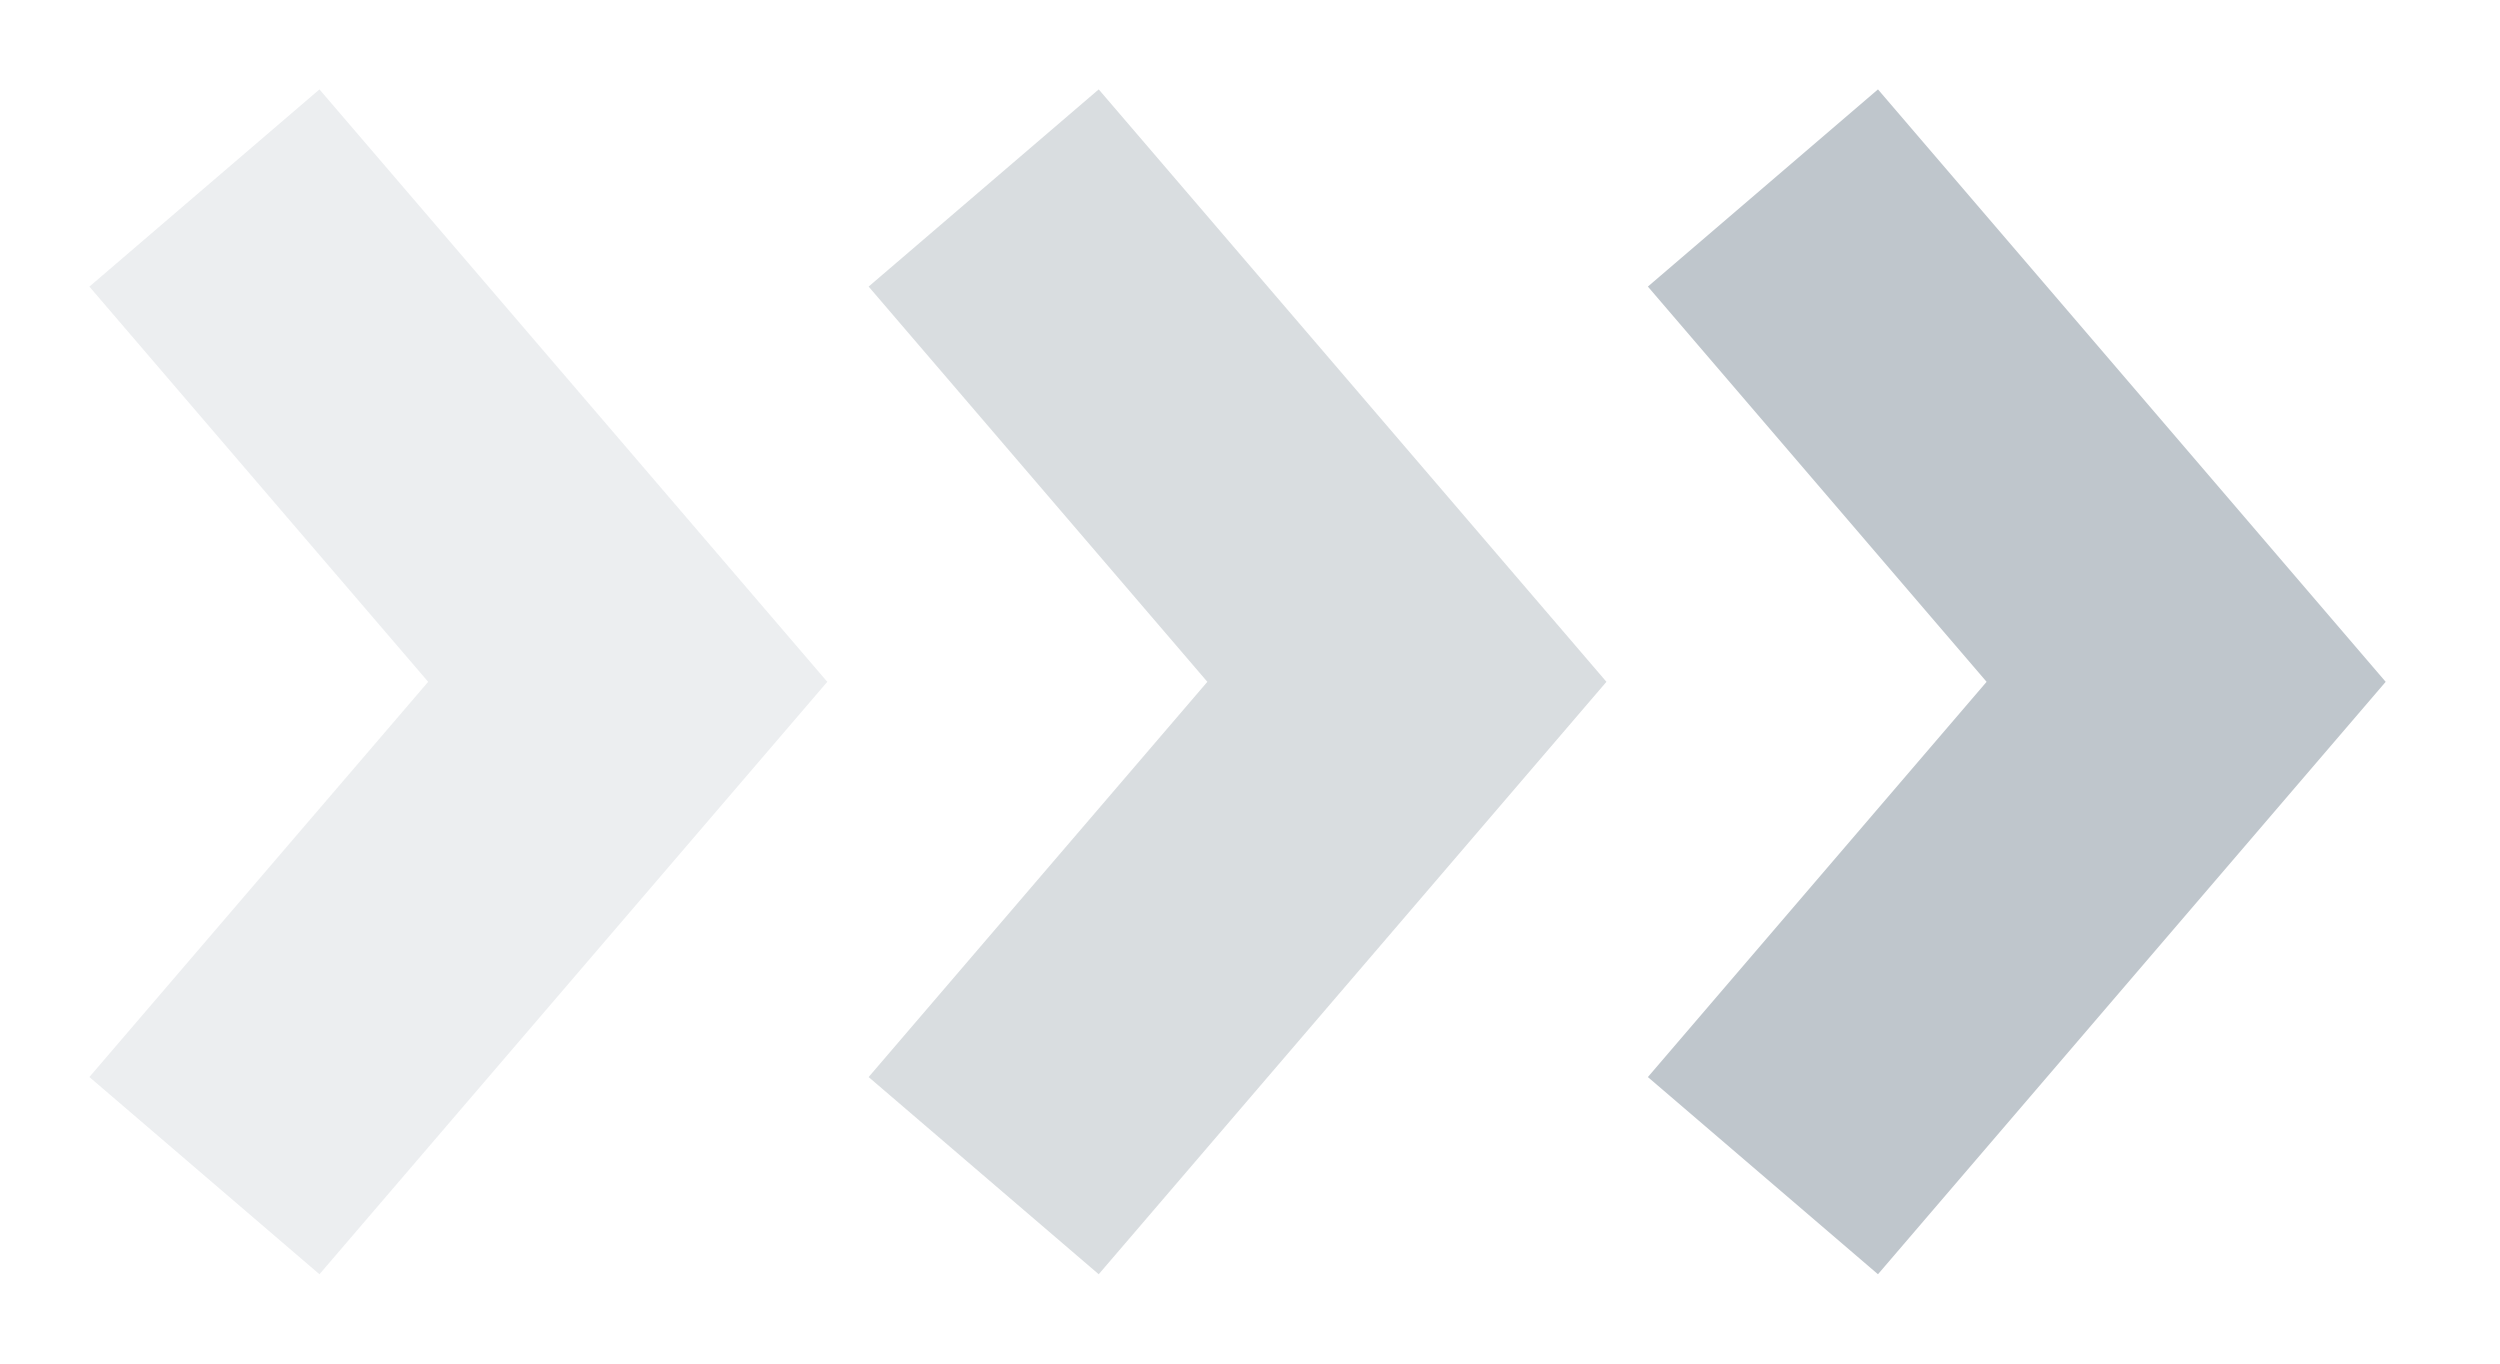
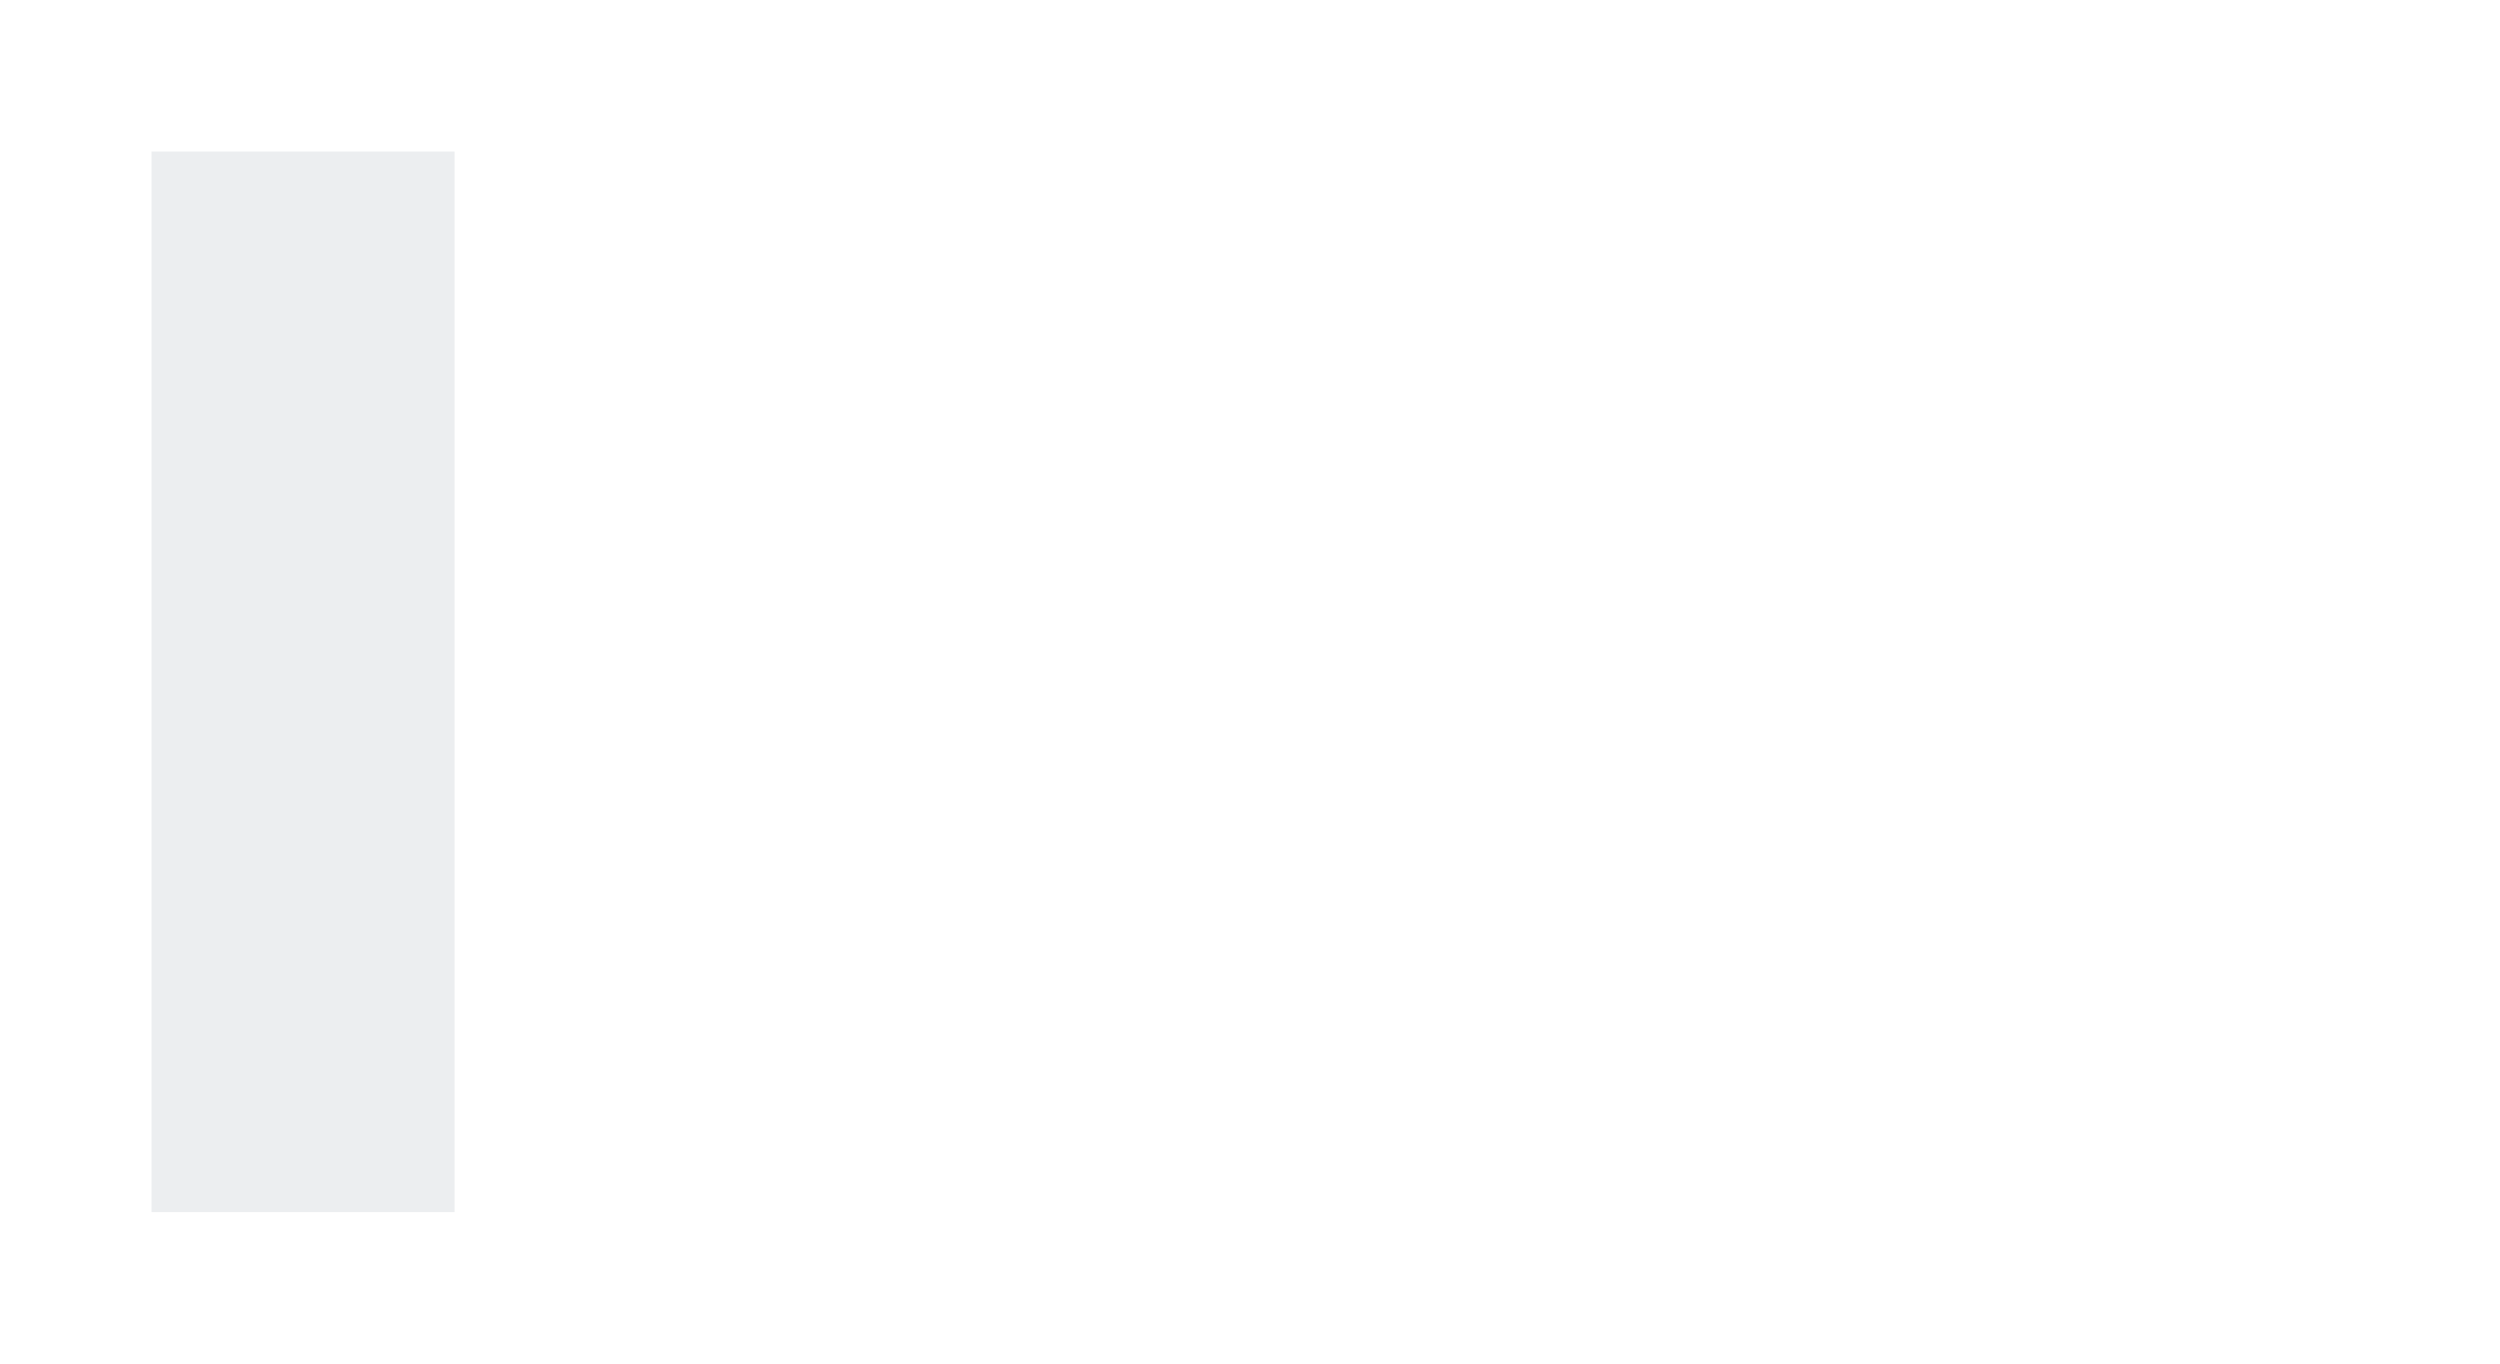
<svg xmlns="http://www.w3.org/2000/svg" width="33" height="18" viewBox="0 0 33 18" fill="none">
-   <path opacity="0.3" d="M4 4L8.286 9L4 14" stroke="#BFC6CC" stroke-width="4" stroke-linecap="square" />
-   <path opacity="0.6" d="M14.286 4L18.571 9L14.286 14" stroke="#BFC6CC" stroke-width="4" stroke-linecap="square" />
-   <path d="M24.572 4L28.857 9L24.572 14" stroke="#BFC6CC" stroke-width="4" stroke-linecap="square" />
+   <path opacity="0.3" d="M4 4L4 14" stroke="#BFC6CC" stroke-width="4" stroke-linecap="square" />
</svg>